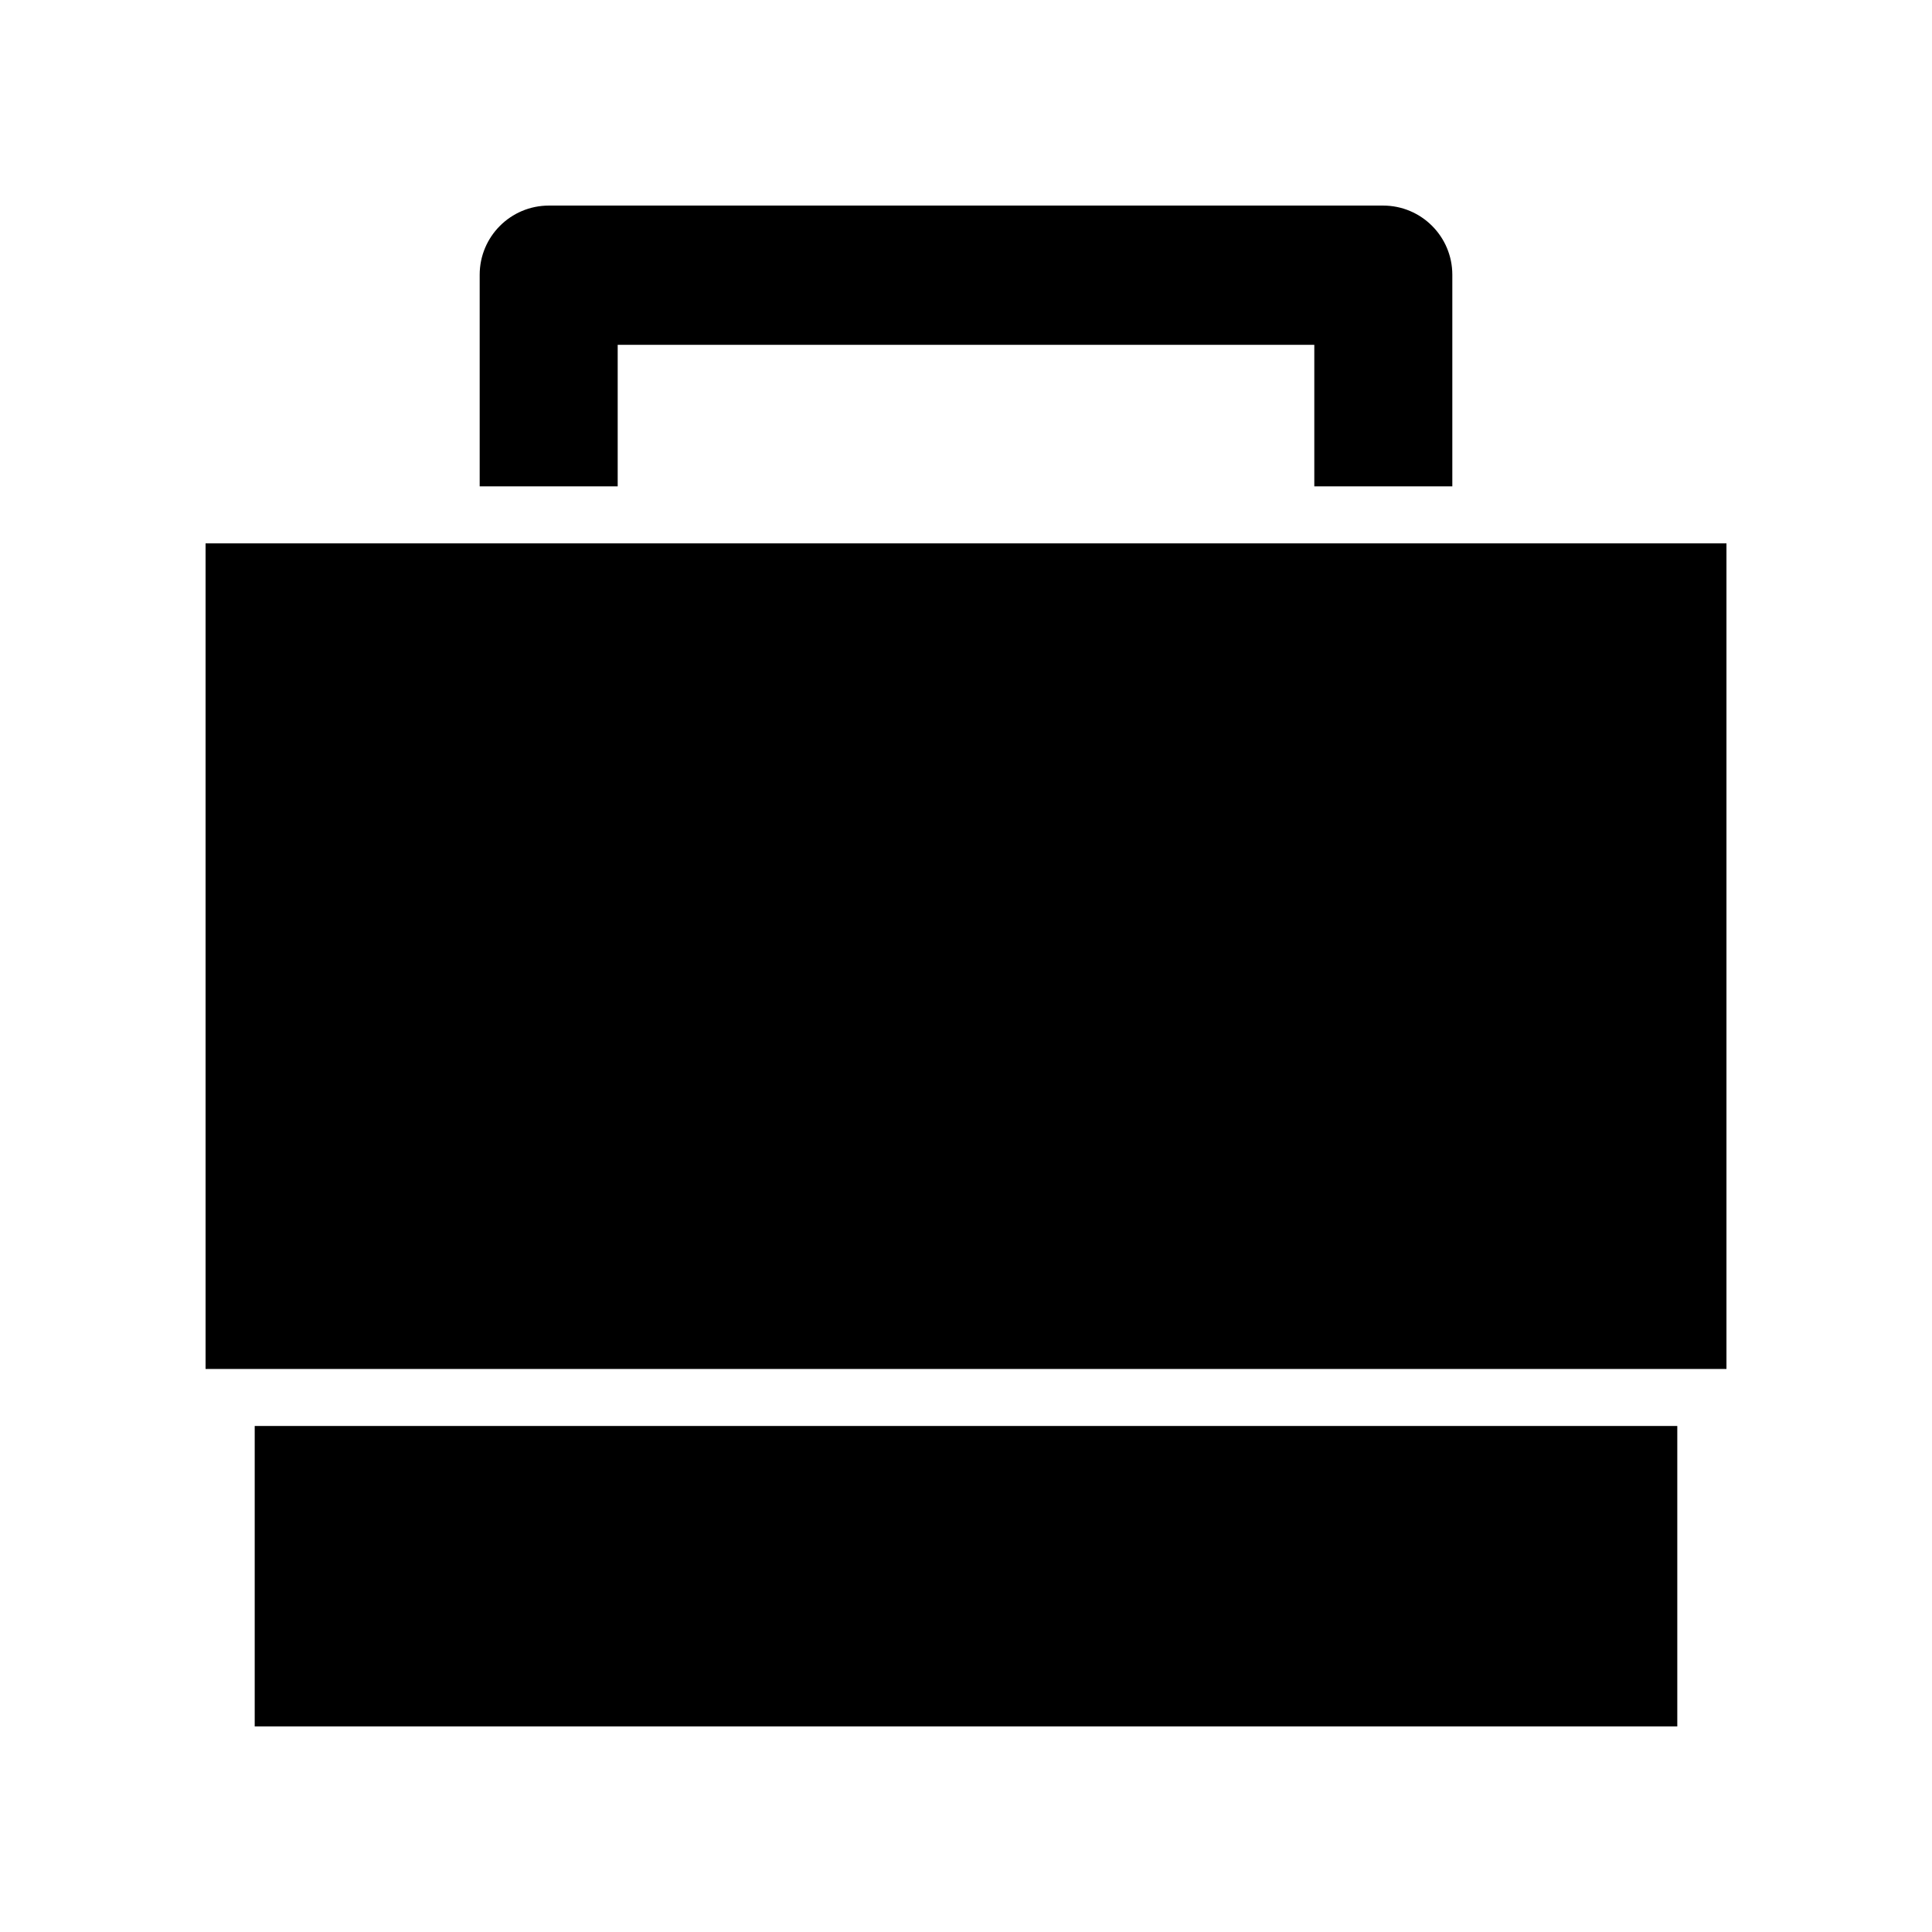
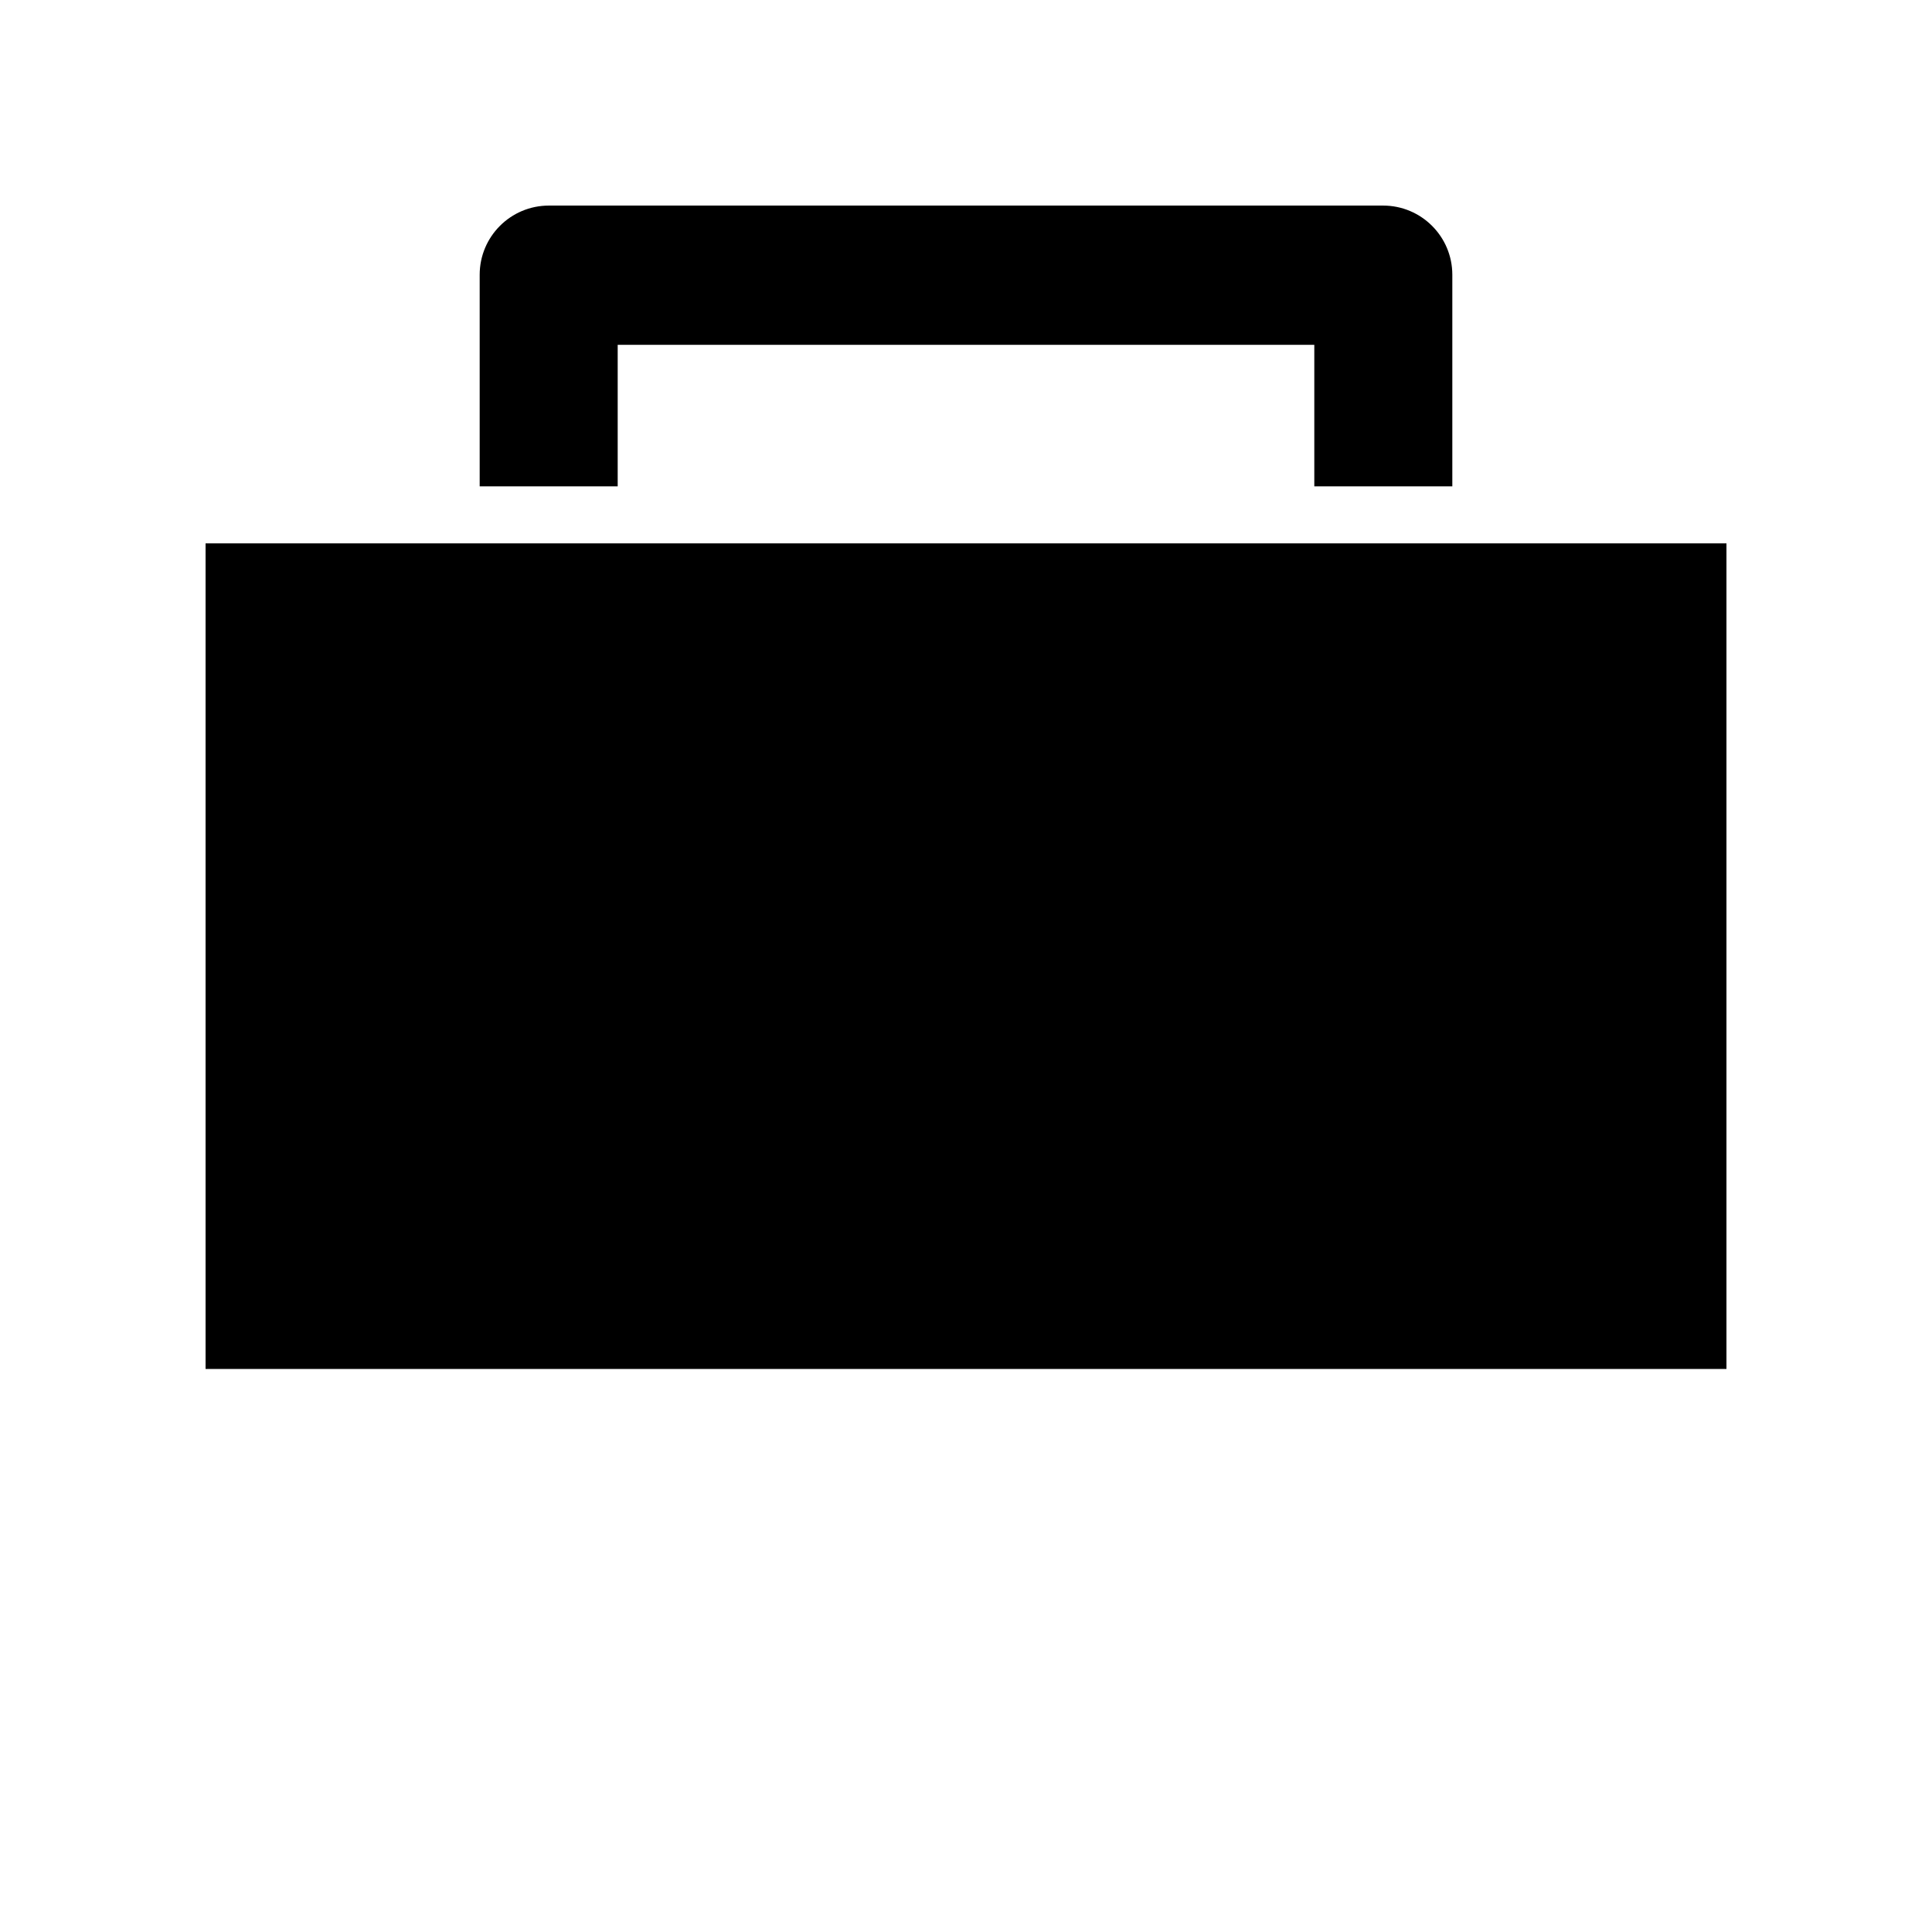
<svg xmlns="http://www.w3.org/2000/svg" fill="#000000" width="800px" height="800px" version="1.1" viewBox="144 144 512 512">
  <g>
-     <path d="m211.5 521.9h377v79.621h-377z" />
    <path d="m198.48 288h403.05v218.79h-403.05z" />
    <path d="m528.88 272.89v-56.074c0-10.125-8.211-18.336-18.34-18.336h-221.08c-10.129 0-18.34 8.211-18.34 18.34v56.074h36.574v-37.508h184.61v37.508z" />
  </g>
</svg>